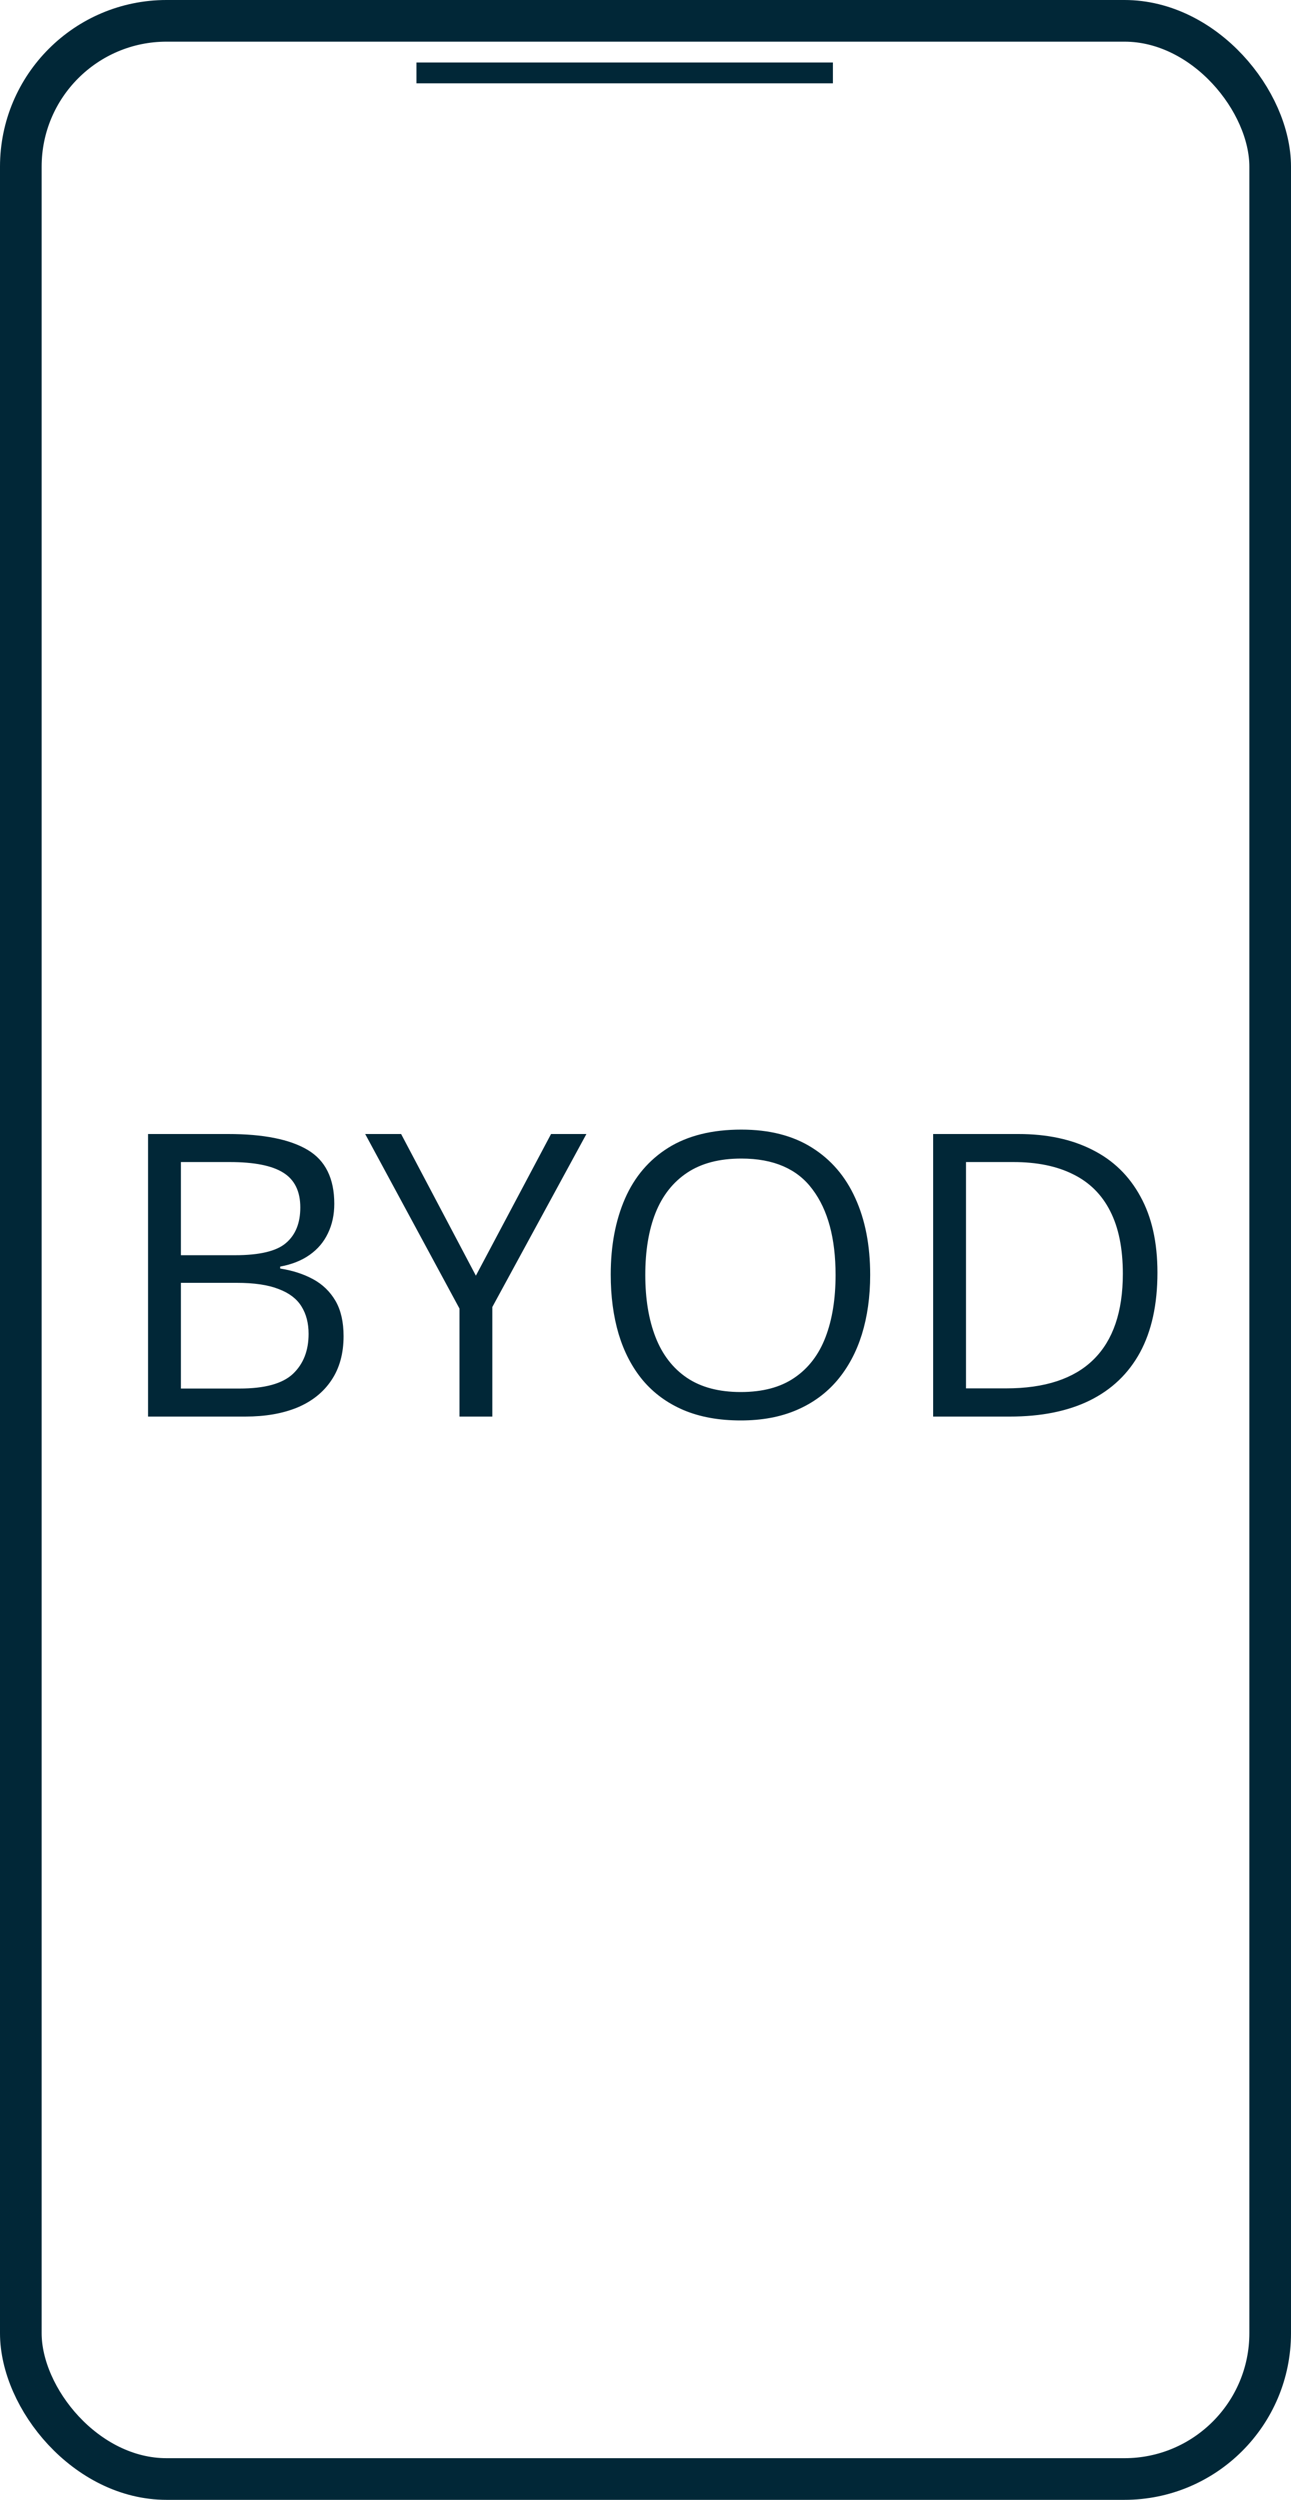
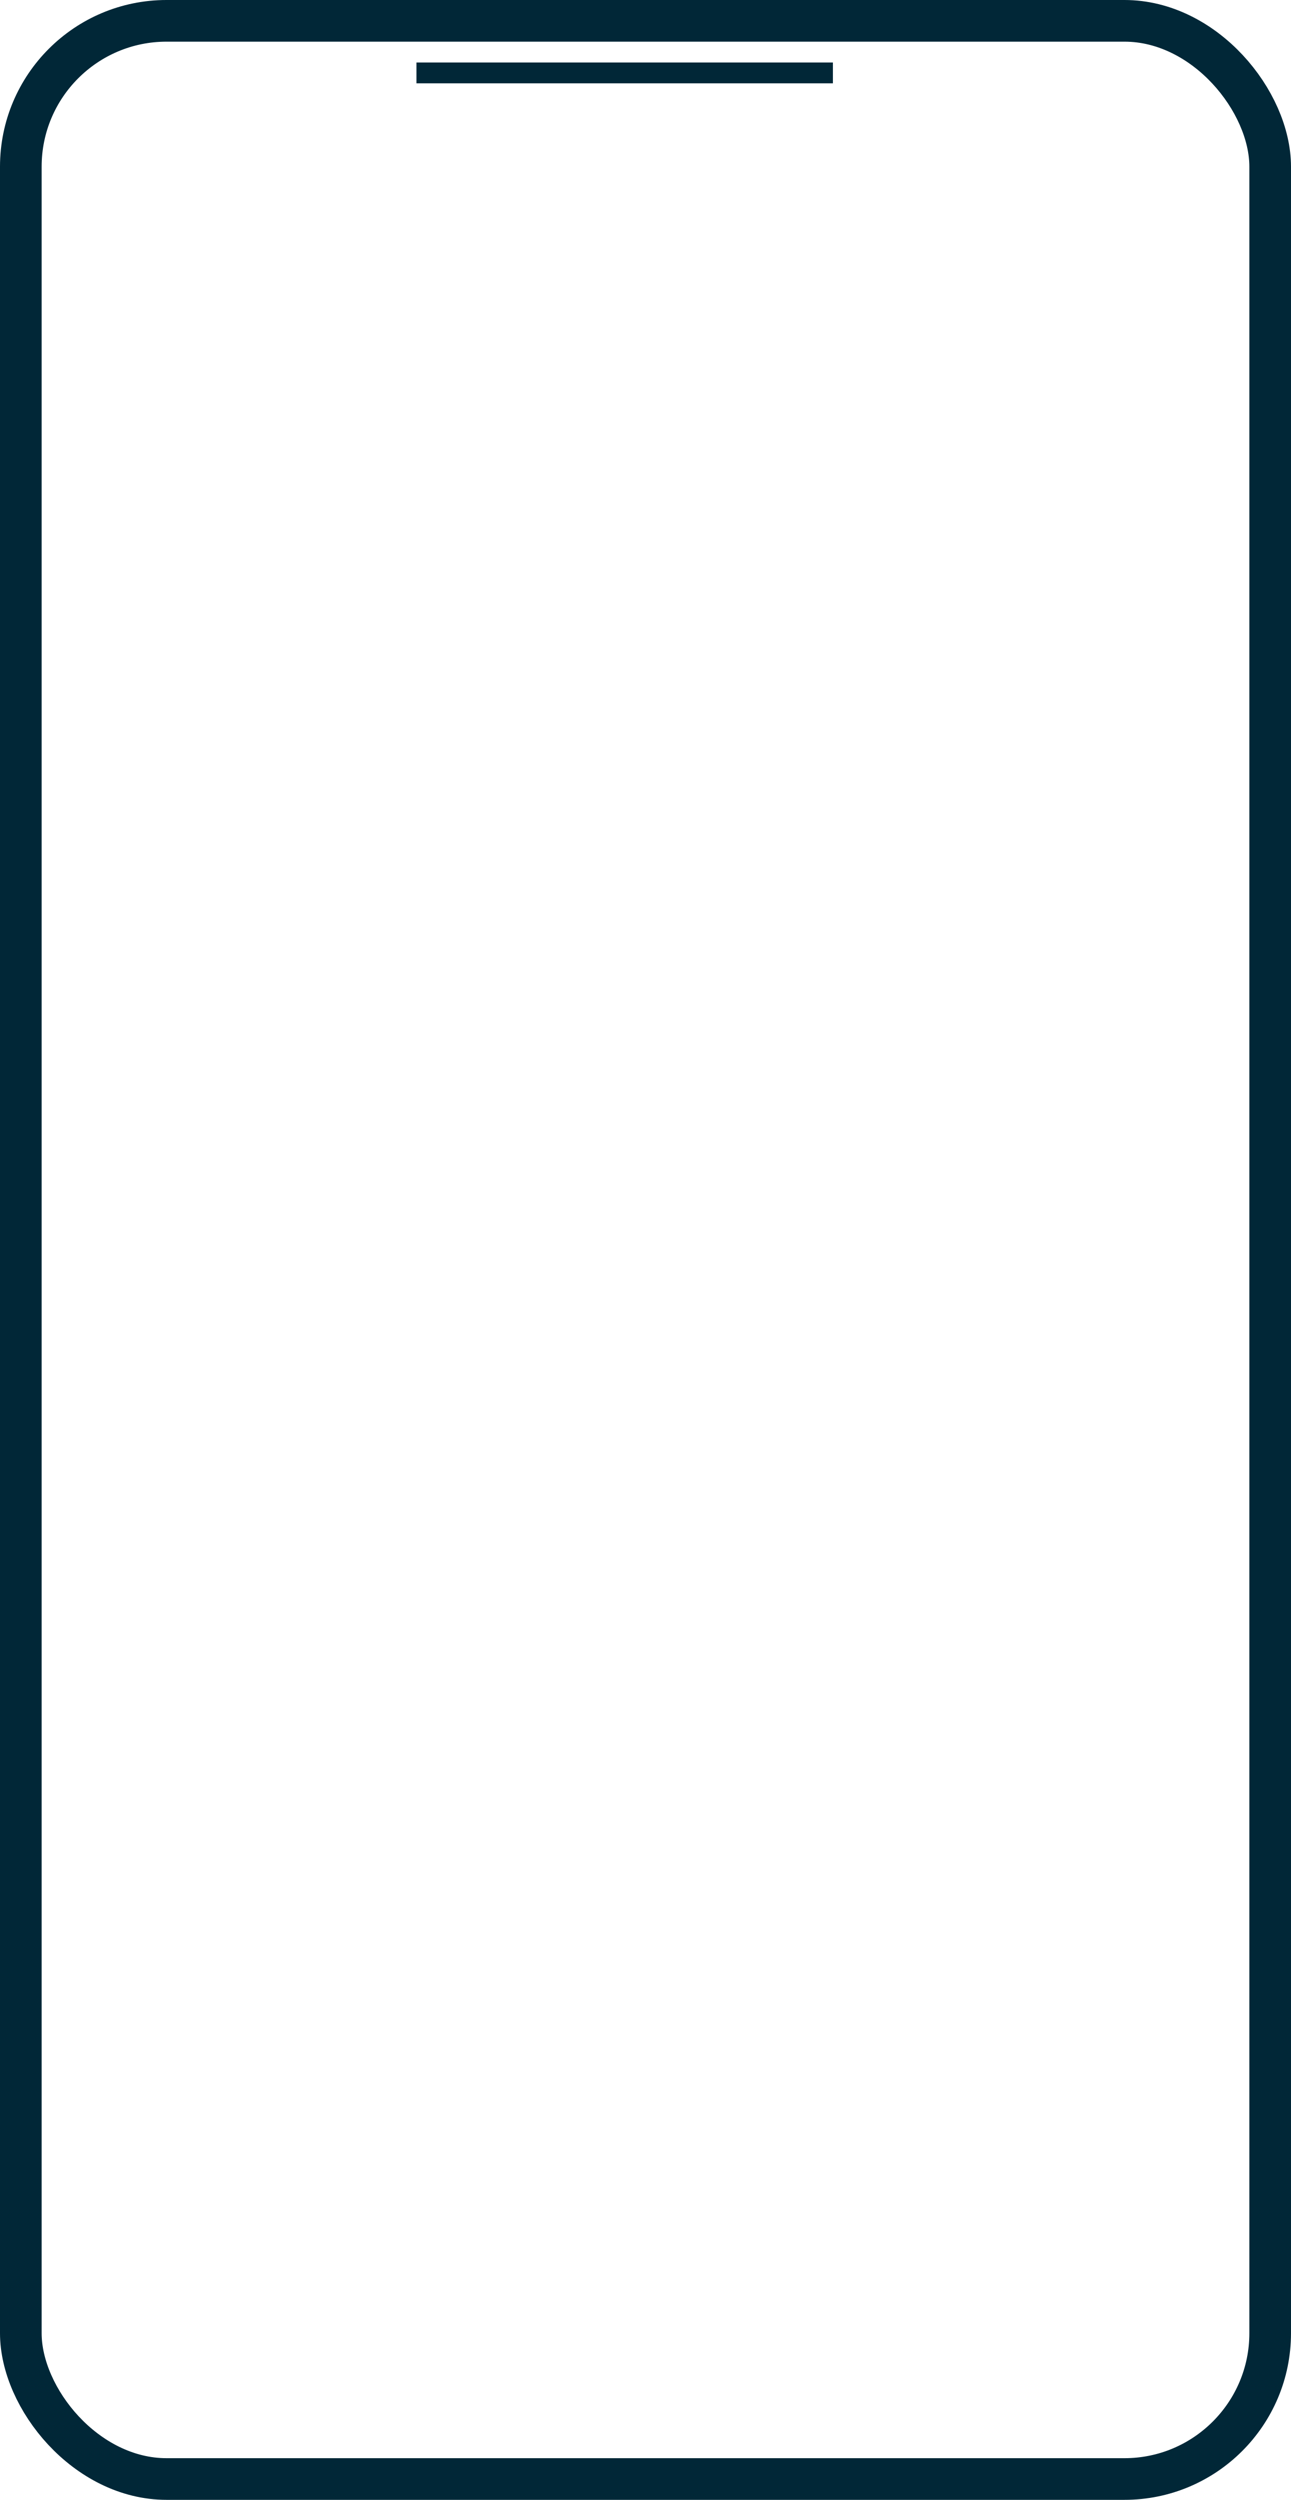
<svg xmlns="http://www.w3.org/2000/svg" width="31" height="60" viewBox="0 0 31 60" fill="none">
  <rect x="0.5" y="0.5" width="30" height="59" rx="3.5" stroke="#012737" />
-   <path d="M3.555 27.218L5.476 27.218C6.323 27.218 6.96 27.345 7.387 27.599C7.814 27.852 8.027 28.284 8.027 28.893C8.027 29.156 7.976 29.392 7.874 29.602C7.775 29.81 7.63 29.981 7.438 30.117C7.246 30.253 7.01 30.348 6.728 30.4L6.728 30.447C7.025 30.493 7.288 30.578 7.517 30.702C7.746 30.826 7.925 30.999 8.055 31.221C8.185 31.444 8.25 31.727 8.25 32.07C8.25 32.488 8.152 32.84 7.958 33.128C7.766 33.416 7.494 33.633 7.141 33.782C6.789 33.927 6.371 34 5.889 34L3.555 34L3.555 27.218ZM4.344 30.127L5.643 30.127C6.233 30.127 6.642 30.029 6.867 29.834C7.096 29.64 7.211 29.355 7.211 28.981C7.211 28.594 7.075 28.316 6.802 28.146C6.533 27.976 6.104 27.891 5.513 27.891L4.344 27.891L4.344 30.127ZM4.344 30.79L4.344 33.327L5.754 33.327C6.357 33.327 6.784 33.21 7.034 32.975C7.285 32.737 7.41 32.417 7.41 32.015C7.41 31.758 7.353 31.538 7.239 31.356C7.127 31.174 6.945 31.034 6.691 30.939C6.441 30.84 6.105 30.79 5.685 30.79L4.344 30.79ZM11.427 30.618L13.232 27.218L14.081 27.218L11.822 31.37L11.822 34L11.033 34L11.033 31.407L8.769 27.218L9.632 27.218L11.427 30.618ZM20.895 30.6C20.895 31.122 20.828 31.599 20.695 32.029C20.562 32.455 20.364 32.823 20.102 33.133C19.842 33.439 19.519 33.675 19.132 33.842C18.745 34.009 18.297 34.093 17.787 34.093C17.261 34.093 16.802 34.009 16.409 33.842C16.02 33.675 15.695 33.437 15.435 33.128C15.178 32.819 14.985 32.449 14.855 32.019C14.728 31.589 14.665 31.113 14.665 30.591C14.665 29.898 14.78 29.29 15.008 28.768C15.237 28.245 15.584 27.838 16.047 27.548C16.514 27.257 17.099 27.112 17.801 27.112C18.472 27.112 19.036 27.255 19.494 27.543C19.955 27.831 20.303 28.236 20.538 28.758C20.776 29.278 20.895 29.892 20.895 30.6ZM15.495 30.6C15.495 31.175 15.577 31.673 15.741 32.093C15.905 32.514 16.156 32.839 16.493 33.068C16.833 33.297 17.264 33.411 17.787 33.411C18.313 33.411 18.742 33.297 19.076 33.068C19.413 32.839 19.662 32.514 19.823 32.093C19.984 31.673 20.064 31.175 20.064 30.6C20.064 29.725 19.881 29.041 19.512 28.55C19.148 28.055 18.577 27.807 17.801 27.807C17.275 27.807 16.842 27.92 16.502 28.146C16.162 28.372 15.908 28.693 15.741 29.111C15.577 29.525 15.495 30.022 15.495 30.6ZM27.793 30.544C27.793 31.308 27.653 31.947 27.375 32.46C27.097 32.97 26.693 33.355 26.164 33.615C25.639 33.872 25 34 24.248 34L22.407 34L22.407 27.218L24.453 27.218C25.142 27.218 25.736 27.345 26.234 27.599C26.732 27.849 27.115 28.222 27.384 28.717C27.656 29.208 27.793 29.817 27.793 30.544ZM26.962 30.572C26.962 29.963 26.86 29.46 26.656 29.064C26.455 28.669 26.158 28.375 25.765 28.183C25.376 27.988 24.898 27.891 24.332 27.891L23.196 27.891L23.196 33.323L24.156 33.323C25.09 33.323 25.79 33.092 26.257 32.632C26.727 32.171 26.962 31.484 26.962 30.572Z" fill="#012737" />
  <line x1="10" y1="1.75" x2="20" y2="1.75" stroke="#012737" stroke-width="0.5" />
</svg>